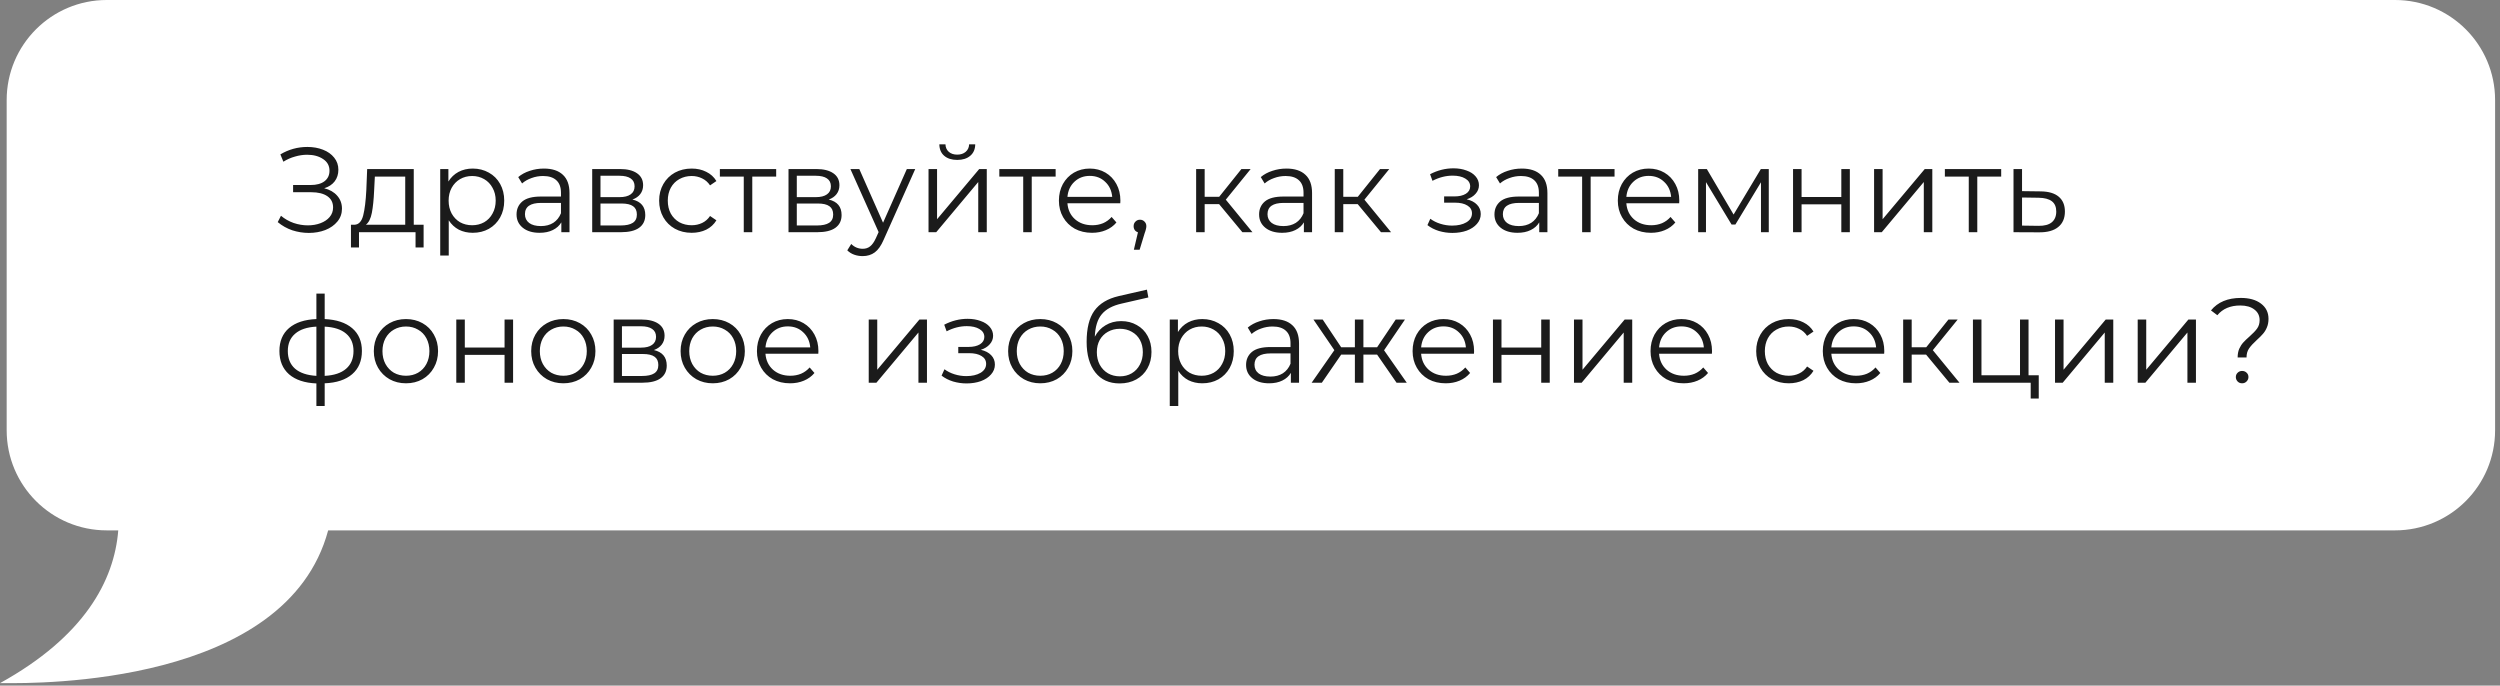
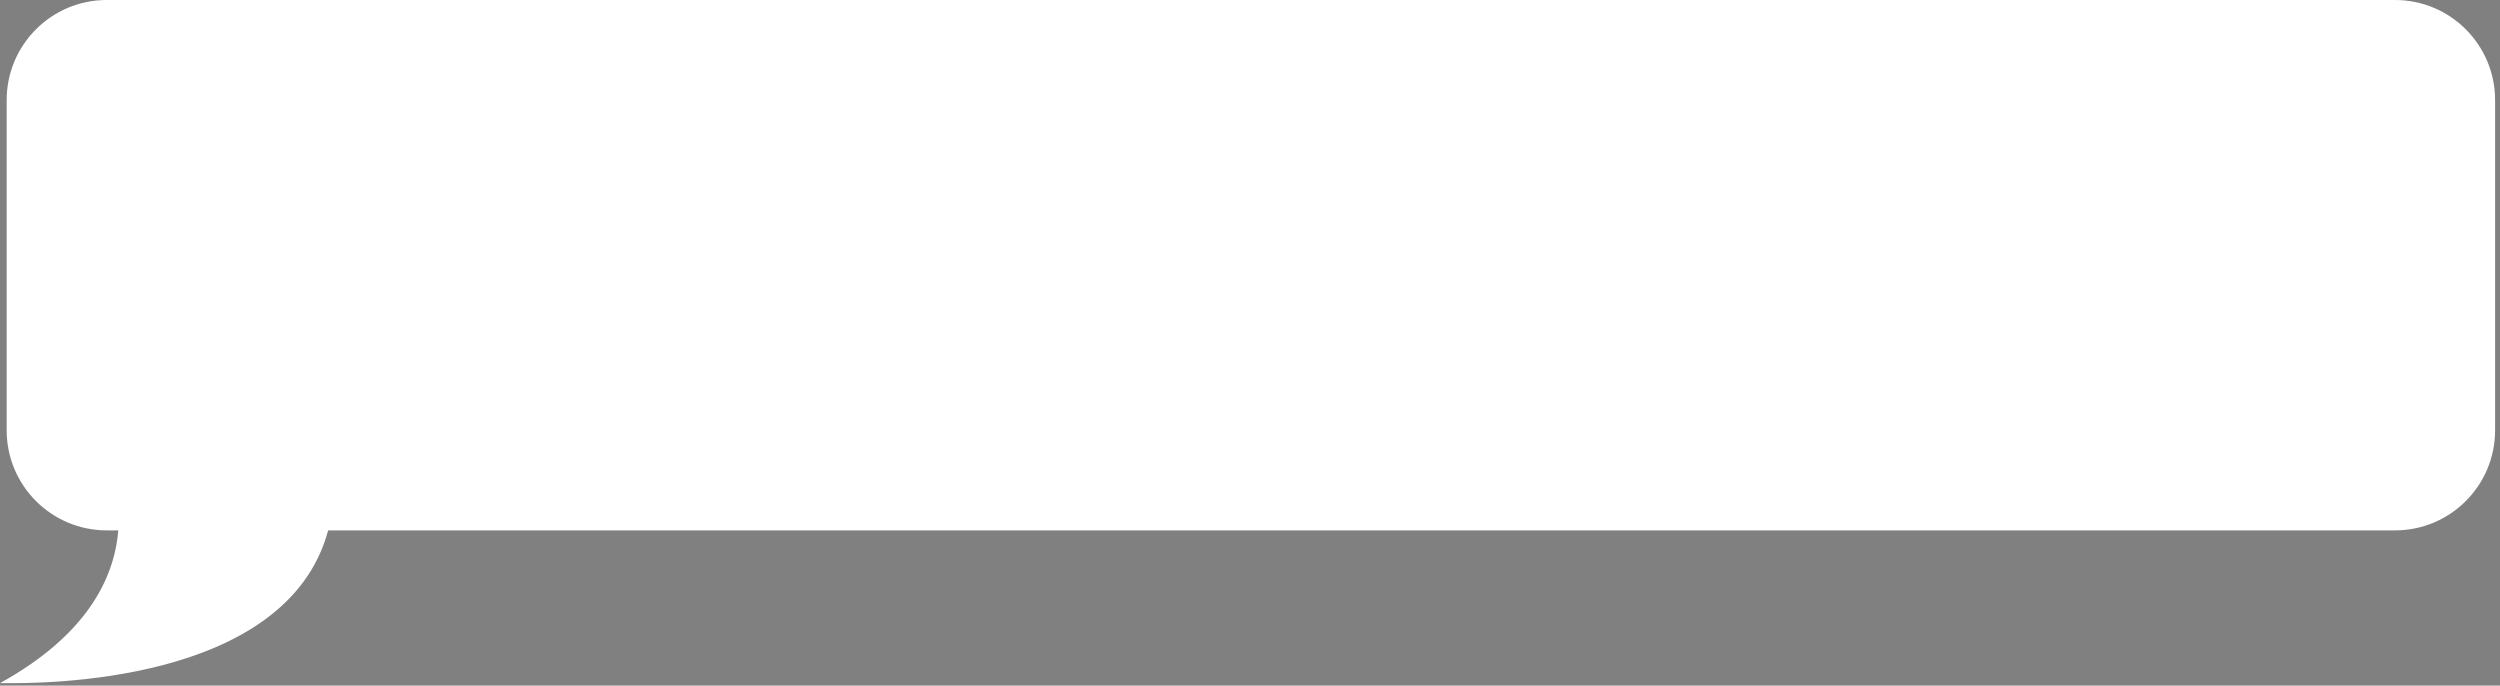
<svg xmlns="http://www.w3.org/2000/svg" width="299" height="82" viewBox="0 0 299 82" fill="none">
  <rect x="0" y="0" width="299" height="82" fill="#808080" stroke="none" />
  <path fill-rule="evenodd" clip-rule="evenodd" d="M12.767 0C6.157 0 0.798 5.358 0.798 11.968V51.464C0.798 58.074 6.157 63.433 12.767 63.433H14.144C13.663 69.449 10.09 76.129 0 81.703C0.011 81.697 0.172 81.698 0.463 81.701C4.543 81.735 34.266 81.987 39.248 63.433H286.444C293.054 63.433 298.413 58.074 298.413 51.464V11.968C298.413 5.358 293.054 0 286.444 0H12.767Z" fill="white" />
-   <path d="M38.775 22.515C39.435 22.678 39.952 22.975 40.326 23.405C40.709 23.836 40.9 24.353 40.9 24.957C40.9 25.541 40.718 26.053 40.355 26.493C39.991 26.934 39.507 27.274 38.904 27.513C38.301 27.743 37.645 27.858 36.936 27.858C36.266 27.858 35.605 27.753 34.954 27.542C34.313 27.322 33.734 26.996 33.217 26.565L33.604 25.804C34.045 26.177 34.547 26.465 35.112 26.666C35.677 26.857 36.247 26.953 36.821 26.953C37.367 26.953 37.87 26.867 38.329 26.694C38.789 26.522 39.153 26.278 39.421 25.962C39.699 25.636 39.837 25.253 39.837 24.813C39.837 24.229 39.608 23.779 39.148 23.463C38.688 23.147 38.042 22.989 37.209 22.989H35.055V22.127H37.152C37.86 22.127 38.411 21.979 38.803 21.682C39.206 21.376 39.407 20.954 39.407 20.418C39.407 19.825 39.153 19.36 38.645 19.025C38.138 18.68 37.501 18.508 36.735 18.508C36.257 18.508 35.773 18.58 35.285 18.724C34.796 18.858 34.332 19.063 33.892 19.341L33.532 18.465C34.528 17.871 35.605 17.575 36.764 17.575C37.444 17.575 38.066 17.685 38.631 17.905C39.196 18.125 39.641 18.441 39.967 18.853C40.302 19.265 40.469 19.748 40.469 20.303C40.469 20.84 40.321 21.304 40.024 21.696C39.727 22.079 39.311 22.352 38.775 22.515ZM50.663 26.881V29.596H49.7V27.772H42.936V29.596H41.974V26.881H42.405C42.912 26.852 43.257 26.479 43.439 25.761C43.621 25.043 43.745 24.038 43.812 22.745L43.913 20.217H49.485V26.881H50.663ZM44.746 22.802C44.698 23.875 44.607 24.76 44.473 25.459C44.339 26.149 44.099 26.623 43.755 26.881H48.465V21.122H44.832L44.746 22.802ZM56.542 20.16C57.251 20.16 57.892 20.323 58.467 20.648C59.041 20.964 59.491 21.414 59.817 21.998C60.142 22.582 60.305 23.247 60.305 23.994C60.305 24.751 60.142 25.421 59.817 26.005C59.491 26.589 59.041 27.044 58.467 27.369C57.902 27.685 57.26 27.843 56.542 27.843C55.929 27.843 55.374 27.719 54.876 27.47C54.388 27.212 53.986 26.838 53.67 26.35V30.558H52.65V20.217H53.627V21.711C53.933 21.213 54.335 20.83 54.833 20.562C55.34 20.294 55.91 20.16 56.542 20.16ZM56.47 26.939C56.997 26.939 57.476 26.819 57.907 26.58C58.337 26.331 58.672 25.981 58.912 25.531C59.161 25.081 59.285 24.569 59.285 23.994C59.285 23.42 59.161 22.912 58.912 22.472C58.672 22.022 58.337 21.672 57.907 21.424C57.476 21.175 56.997 21.05 56.47 21.05C55.934 21.05 55.451 21.175 55.02 21.424C54.599 21.672 54.263 22.022 54.014 22.472C53.775 22.912 53.655 23.42 53.655 23.994C53.655 24.569 53.775 25.081 54.014 25.531C54.263 25.981 54.599 26.331 55.02 26.58C55.451 26.819 55.934 26.939 56.47 26.939ZM65.053 20.16C66.04 20.16 66.796 20.409 67.323 20.907C67.849 21.395 68.112 22.122 68.112 23.09V27.772H67.136V26.594C66.906 26.986 66.566 27.293 66.116 27.513C65.676 27.733 65.149 27.843 64.536 27.843C63.694 27.843 63.023 27.642 62.526 27.24C62.028 26.838 61.779 26.307 61.779 25.646C61.779 25.005 62.009 24.488 62.468 24.095C62.937 23.702 63.679 23.506 64.694 23.506H67.093V23.047C67.093 22.395 66.911 21.902 66.547 21.567C66.183 21.223 65.652 21.05 64.953 21.05C64.474 21.05 64.014 21.131 63.574 21.294C63.134 21.448 62.755 21.663 62.44 21.941L61.98 21.179C62.363 20.854 62.822 20.605 63.359 20.433C63.895 20.251 64.46 20.16 65.053 20.16ZM64.694 27.039C65.269 27.039 65.762 26.91 66.174 26.651C66.585 26.383 66.892 26 67.093 25.502V24.267H64.723C63.431 24.267 62.784 24.717 62.784 25.617C62.784 26.058 62.952 26.407 63.287 26.666C63.622 26.915 64.091 27.039 64.694 27.039ZM75.638 23.865C76.663 24.105 77.175 24.722 77.175 25.718C77.175 26.378 76.931 26.886 76.443 27.24C75.954 27.595 75.227 27.772 74.26 27.772H70.827V20.217H74.159C75.021 20.217 75.696 20.385 76.184 20.72C76.672 21.055 76.917 21.534 76.917 22.156C76.917 22.568 76.802 22.922 76.572 23.219C76.352 23.506 76.04 23.721 75.638 23.865ZM71.818 23.578H74.087C74.671 23.578 75.117 23.468 75.423 23.247C75.739 23.027 75.897 22.707 75.897 22.285C75.897 21.864 75.739 21.548 75.423 21.337C75.117 21.127 74.671 21.021 74.087 21.021H71.818V23.578ZM74.216 26.967C74.868 26.967 75.356 26.862 75.681 26.651C76.007 26.441 76.17 26.11 76.17 25.66C76.17 25.21 76.021 24.88 75.725 24.669C75.428 24.449 74.959 24.339 74.317 24.339H71.818V26.967H74.216ZM82.725 27.843C81.978 27.843 81.308 27.681 80.714 27.355C80.13 27.03 79.67 26.575 79.335 25.991C79 25.397 78.832 24.732 78.832 23.994C78.832 23.257 79 22.596 79.335 22.012C79.67 21.428 80.13 20.974 80.714 20.648C81.308 20.323 81.978 20.16 82.725 20.16C83.376 20.16 83.955 20.289 84.462 20.547C84.98 20.796 85.386 21.165 85.683 21.653L84.922 22.17C84.673 21.797 84.357 21.519 83.974 21.337C83.591 21.146 83.175 21.05 82.725 21.05C82.179 21.05 81.686 21.175 81.245 21.424C80.814 21.663 80.475 22.008 80.226 22.458C79.986 22.908 79.867 23.42 79.867 23.994C79.867 24.578 79.986 25.096 80.226 25.546C80.475 25.986 80.814 26.331 81.245 26.58C81.686 26.819 82.179 26.939 82.725 26.939C83.175 26.939 83.591 26.848 83.974 26.666C84.357 26.484 84.673 26.206 84.922 25.833L85.683 26.35C85.386 26.838 84.98 27.212 84.462 27.47C83.945 27.719 83.366 27.843 82.725 27.843ZM92.831 21.122H89.973V27.772H88.954V21.122H86.096V20.217H92.831V21.122ZM99.117 23.865C100.142 24.105 100.654 24.722 100.654 25.718C100.654 26.378 100.41 26.886 99.921 27.24C99.433 27.595 98.705 27.772 97.738 27.772H94.306V20.217H97.638C98.499 20.217 99.174 20.385 99.663 20.72C100.151 21.055 100.395 21.534 100.395 22.156C100.395 22.568 100.28 22.922 100.051 23.219C99.83 23.506 99.519 23.721 99.117 23.865ZM95.297 23.578H97.566C98.15 23.578 98.595 23.468 98.902 23.247C99.218 23.027 99.376 22.707 99.376 22.285C99.376 21.864 99.218 21.548 98.902 21.337C98.595 21.127 98.15 21.021 97.566 21.021H95.297V23.578ZM97.695 26.967C98.346 26.967 98.835 26.862 99.16 26.651C99.486 26.441 99.648 26.11 99.648 25.66C99.648 25.21 99.5 24.88 99.203 24.669C98.906 24.449 98.437 24.339 97.796 24.339H95.297V26.967H97.695ZM109.463 20.217L105.686 28.676C105.38 29.385 105.026 29.888 104.623 30.184C104.221 30.481 103.738 30.63 103.173 30.63C102.809 30.63 102.469 30.572 102.153 30.457C101.837 30.342 101.564 30.17 101.335 29.94L101.808 29.179C102.191 29.562 102.651 29.754 103.187 29.754C103.532 29.754 103.824 29.658 104.063 29.466C104.312 29.275 104.542 28.949 104.753 28.49L105.083 27.757L101.708 20.217H102.771L105.614 26.637L108.458 20.217H109.463ZM111.052 20.217H112.072V26.221L117.113 20.217H118.018V27.772H116.998V21.768L111.971 27.772H111.052V20.217ZM114.485 19.126C113.834 19.126 113.317 18.963 112.934 18.637C112.551 18.312 112.354 17.852 112.345 17.259H113.077C113.087 17.632 113.221 17.934 113.479 18.163C113.738 18.384 114.073 18.494 114.485 18.494C114.896 18.494 115.232 18.384 115.49 18.163C115.758 17.934 115.897 17.632 115.907 17.259H116.639C116.629 17.852 116.428 18.312 116.036 18.637C115.653 18.963 115.136 19.126 114.485 19.126ZM126.254 21.122H123.396V27.772H122.376V21.122H119.518V20.217H126.254V21.122ZM133.984 24.31H127.665C127.723 25.096 128.024 25.732 128.57 26.221C129.116 26.699 129.805 26.939 130.638 26.939C131.107 26.939 131.538 26.857 131.931 26.694C132.323 26.522 132.663 26.273 132.95 25.948L133.525 26.608C133.19 27.01 132.768 27.317 132.261 27.527C131.763 27.738 131.213 27.843 130.609 27.843C129.834 27.843 129.144 27.681 128.541 27.355C127.948 27.02 127.483 26.56 127.148 25.976C126.813 25.392 126.645 24.732 126.645 23.994C126.645 23.257 126.803 22.596 127.119 22.012C127.445 21.428 127.885 20.974 128.441 20.648C129.006 20.323 129.637 20.16 130.336 20.16C131.035 20.16 131.663 20.323 132.218 20.648C132.773 20.974 133.209 21.428 133.525 22.012C133.841 22.587 133.999 23.247 133.999 23.994L133.984 24.31ZM130.336 21.036C129.609 21.036 128.996 21.27 128.498 21.739C128.01 22.199 127.732 22.802 127.665 23.549H133.022C132.955 22.802 132.673 22.199 132.175 21.739C131.686 21.27 131.074 21.036 130.336 21.036ZM136.342 26.278C136.562 26.278 136.744 26.355 136.888 26.508C137.032 26.651 137.103 26.833 137.103 27.053C137.103 27.168 137.084 27.293 137.046 27.427C137.017 27.561 136.969 27.714 136.902 27.887L136.299 29.869H135.61L136.098 27.786C135.945 27.738 135.82 27.652 135.725 27.527C135.629 27.393 135.581 27.235 135.581 27.053C135.581 26.833 135.653 26.651 135.796 26.508C135.94 26.355 136.122 26.278 136.342 26.278ZM145.802 24.411H144.078V27.772H143.058V20.217H144.078V23.535H145.816L148.473 20.217H149.579L146.606 23.88L149.794 27.772H148.588L145.802 24.411ZM153.863 20.16C154.849 20.16 155.605 20.409 156.132 20.907C156.659 21.395 156.922 22.122 156.922 23.09V27.772H155.945V26.594C155.716 26.986 155.376 27.293 154.926 27.513C154.485 27.733 153.959 27.843 153.346 27.843C152.503 27.843 151.833 27.642 151.335 27.24C150.837 26.838 150.588 26.307 150.588 25.646C150.588 25.005 150.818 24.488 151.278 24.095C151.747 23.702 152.489 23.506 153.504 23.506H155.902V23.047C155.902 22.395 155.72 21.902 155.356 21.567C154.993 21.223 154.461 21.05 153.762 21.05C153.284 21.05 152.824 21.131 152.383 21.294C151.943 21.448 151.565 21.663 151.249 21.941L150.789 21.179C151.172 20.854 151.632 20.605 152.168 20.433C152.704 20.251 153.269 20.16 153.863 20.16ZM153.504 27.039C154.078 27.039 154.571 26.91 154.983 26.651C155.395 26.383 155.701 26 155.902 25.502V24.267H153.532C152.24 24.267 151.594 24.717 151.594 25.617C151.594 26.058 151.761 26.407 152.096 26.666C152.431 26.915 152.901 27.039 153.504 27.039ZM162.38 24.411H160.656V27.772H159.636V20.217H160.656V23.535H162.394L165.051 20.217H166.157L163.184 23.88L166.372 27.772H165.166L162.38 24.411ZM175.417 23.836C175.953 23.961 176.365 24.176 176.652 24.483C176.949 24.789 177.098 25.163 177.098 25.603C177.098 26.043 176.944 26.436 176.638 26.781C176.341 27.125 175.934 27.393 175.417 27.585C174.9 27.767 174.33 27.858 173.708 27.858C173.162 27.858 172.626 27.781 172.1 27.628C171.573 27.465 171.113 27.231 170.721 26.924L171.065 26.163C171.41 26.422 171.812 26.623 172.272 26.766C172.731 26.91 173.196 26.982 173.665 26.982C174.364 26.982 174.934 26.852 175.374 26.594C175.824 26.326 176.049 25.967 176.049 25.517C176.049 25.115 175.867 24.803 175.503 24.583C175.14 24.353 174.642 24.238 174.01 24.238H172.717V23.492H173.952C174.517 23.492 174.972 23.386 175.317 23.176C175.661 22.956 175.834 22.663 175.834 22.3C175.834 21.898 175.637 21.581 175.245 21.352C174.862 21.122 174.359 21.007 173.737 21.007C172.923 21.007 172.119 21.213 171.324 21.625L171.037 20.835C171.937 20.366 172.87 20.131 173.837 20.131C174.412 20.131 174.929 20.217 175.388 20.39C175.858 20.552 176.221 20.787 176.48 21.093C176.748 21.4 176.882 21.754 176.882 22.156C176.882 22.539 176.748 22.879 176.48 23.176C176.221 23.473 175.867 23.693 175.417 23.836ZM182.012 20.16C182.998 20.16 183.755 20.409 184.281 20.907C184.808 21.395 185.071 22.122 185.071 23.09V27.772H184.094V26.594C183.865 26.986 183.525 27.293 183.075 27.513C182.634 27.733 182.108 27.843 181.495 27.843C180.652 27.843 179.982 27.642 179.484 27.24C178.986 26.838 178.737 26.307 178.737 25.646C178.737 25.005 178.967 24.488 179.427 24.095C179.896 23.702 180.638 23.506 181.653 23.506H184.051V23.047C184.051 22.395 183.869 21.902 183.506 21.567C183.142 21.223 182.61 21.05 181.911 21.05C181.433 21.05 180.973 21.131 180.533 21.294C180.092 21.448 179.714 21.663 179.398 21.941L178.938 21.179C179.321 20.854 179.781 20.605 180.317 20.433C180.853 20.251 181.418 20.16 182.012 20.16ZM181.653 27.039C182.227 27.039 182.72 26.91 183.132 26.651C183.544 26.383 183.85 26 184.051 25.502V24.267H181.682C180.389 24.267 179.743 24.717 179.743 25.617C179.743 26.058 179.91 26.407 180.245 26.666C180.581 26.915 181.05 27.039 181.653 27.039ZM193.1 21.122H190.242V27.772H189.222V21.122H186.364V20.217H193.1V21.122ZM200.83 24.31H194.511C194.568 25.096 194.87 25.732 195.415 26.221C195.961 26.699 196.651 26.939 197.484 26.939C197.953 26.939 198.384 26.857 198.776 26.694C199.169 26.522 199.509 26.273 199.796 25.948L200.37 26.608C200.035 27.01 199.614 27.317 199.106 27.527C198.609 27.738 198.058 27.843 197.455 27.843C196.679 27.843 195.99 27.681 195.387 27.355C194.793 27.02 194.329 26.56 193.994 25.976C193.658 25.392 193.491 24.732 193.491 23.994C193.491 23.257 193.649 22.596 193.965 22.012C194.29 21.428 194.731 20.974 195.286 20.648C195.851 20.323 196.483 20.16 197.182 20.16C197.881 20.16 198.508 20.323 199.063 20.648C199.619 20.974 200.054 21.428 200.37 22.012C200.686 22.587 200.844 23.247 200.844 23.994L200.83 24.31ZM197.182 21.036C196.454 21.036 195.841 21.27 195.344 21.739C194.855 22.199 194.578 22.802 194.511 23.549H199.868C199.801 22.802 199.518 22.199 199.02 21.739C198.532 21.27 197.919 21.036 197.182 21.036ZM211.546 20.217V27.772H210.613V21.797L207.554 26.852H207.094L204.035 21.783V27.772H203.101V20.217H204.136L207.338 25.66L210.598 20.217H211.546ZM214.448 20.217H215.468V23.564H220.222V20.217H221.241V27.772H220.222V24.44H215.468V27.772H214.448V20.217ZM224.14 20.217H225.159V26.221L230.2 20.217H231.105V27.772H230.086V21.768L225.059 27.772H224.14V20.217ZM239.342 21.122H236.484V27.772H235.464V21.122H232.606V20.217H239.342V21.122ZM244.062 22.889C245.01 22.898 245.728 23.109 246.216 23.52C246.714 23.932 246.963 24.526 246.963 25.301C246.963 26.106 246.695 26.723 246.159 27.154C245.632 27.585 244.866 27.796 243.861 27.786L240.816 27.772V20.217H241.836V22.86L244.062 22.889ZM243.803 27.01C244.502 27.02 245.029 26.881 245.383 26.594C245.747 26.297 245.929 25.866 245.929 25.301C245.929 24.746 245.752 24.334 245.398 24.066C245.043 23.798 244.512 23.659 243.803 23.65L241.836 23.621V26.982L243.803 27.01ZM43.284 41.98C43.284 43.158 42.897 44.082 42.121 44.752C41.346 45.422 40.249 45.786 38.832 45.843V48.558H37.841V45.858C36.434 45.8 35.342 45.437 34.567 44.766C33.801 44.087 33.418 43.158 33.418 41.98C33.418 40.812 33.801 39.898 34.567 39.237C35.342 38.576 36.434 38.217 37.841 38.16V35.115H38.832V38.16C40.249 38.227 41.346 38.591 42.121 39.251C42.897 39.912 43.284 40.822 43.284 41.98ZM34.423 41.98C34.423 42.88 34.71 43.584 35.285 44.091C35.869 44.599 36.721 44.886 37.841 44.953V39.065C36.73 39.122 35.883 39.404 35.299 39.912C34.715 40.41 34.423 41.099 34.423 41.98ZM38.832 44.953C39.952 44.895 40.804 44.613 41.389 44.106C41.982 43.598 42.279 42.89 42.279 41.98C42.279 41.09 41.982 40.395 41.389 39.898C40.804 39.4 39.952 39.122 38.832 39.065V44.953ZM48.557 45.843C47.83 45.843 47.174 45.681 46.59 45.355C46.006 45.02 45.546 44.56 45.211 43.976C44.876 43.392 44.709 42.732 44.709 41.994C44.709 41.257 44.876 40.596 45.211 40.012C45.546 39.428 46.006 38.974 46.59 38.648C47.174 38.322 47.83 38.16 48.557 38.16C49.285 38.16 49.941 38.322 50.525 38.648C51.109 38.974 51.564 39.428 51.889 40.012C52.225 40.596 52.392 41.257 52.392 41.994C52.392 42.732 52.225 43.392 51.889 43.976C51.564 44.56 51.109 45.02 50.525 45.355C49.941 45.681 49.285 45.843 48.557 45.843ZM48.557 44.939C49.094 44.939 49.572 44.819 49.994 44.58C50.425 44.331 50.76 43.981 50.999 43.531C51.238 43.081 51.358 42.569 51.358 41.994C51.358 41.42 51.238 40.908 50.999 40.458C50.76 40.008 50.425 39.663 49.994 39.424C49.572 39.175 49.094 39.05 48.557 39.05C48.021 39.05 47.538 39.175 47.107 39.424C46.686 39.663 46.35 40.008 46.102 40.458C45.862 40.908 45.742 41.42 45.742 41.994C45.742 42.569 45.862 43.081 46.102 43.531C46.35 43.981 46.686 44.331 47.107 44.58C47.538 44.819 48.021 44.939 48.557 44.939ZM54.572 38.217H55.591V41.563H60.345V38.217H61.365V45.772H60.345V42.44H55.591V45.772H54.572V38.217ZM67.38 45.843C66.652 45.843 65.996 45.681 65.412 45.355C64.828 45.02 64.368 44.56 64.033 43.976C63.698 43.392 63.531 42.732 63.531 41.994C63.531 41.257 63.698 40.596 64.033 40.012C64.368 39.428 64.828 38.974 65.412 38.648C65.996 38.322 66.652 38.16 67.38 38.16C68.107 38.16 68.763 38.322 69.347 38.648C69.931 38.974 70.386 39.428 70.712 40.012C71.047 40.596 71.214 41.257 71.214 41.994C71.214 42.732 71.047 43.392 70.712 43.976C70.386 44.56 69.931 45.02 69.347 45.355C68.763 45.681 68.107 45.843 67.38 45.843ZM67.38 44.939C67.916 44.939 68.395 44.819 68.816 44.58C69.247 44.331 69.582 43.981 69.821 43.531C70.061 43.081 70.18 42.569 70.18 41.994C70.18 41.42 70.061 40.908 69.821 40.458C69.582 40.008 69.247 39.663 68.816 39.424C68.395 39.175 67.916 39.05 67.38 39.05C66.844 39.05 66.36 39.175 65.929 39.424C65.508 39.663 65.173 40.008 64.924 40.458C64.684 40.908 64.565 41.42 64.565 41.994C64.565 42.569 64.684 43.081 64.924 43.531C65.173 43.981 65.508 44.331 65.929 44.58C66.36 44.819 66.844 44.939 67.38 44.939ZM78.205 41.865C79.23 42.105 79.742 42.722 79.742 43.718C79.742 44.379 79.498 44.886 79.009 45.24C78.521 45.594 77.793 45.772 76.826 45.772H73.394V38.217H76.726C77.588 38.217 78.263 38.385 78.751 38.72C79.239 39.055 79.483 39.534 79.483 40.156C79.483 40.568 79.368 40.922 79.139 41.219C78.918 41.506 78.607 41.721 78.205 41.865ZM74.385 41.578H76.654C77.238 41.578 77.683 41.468 77.99 41.248C78.306 41.027 78.464 40.707 78.464 40.285C78.464 39.864 78.306 39.548 77.99 39.337C77.683 39.127 77.238 39.021 76.654 39.021H74.385V41.578ZM76.783 44.967C77.434 44.967 77.923 44.862 78.248 44.651C78.574 44.441 78.736 44.11 78.736 43.66C78.736 43.21 78.588 42.88 78.291 42.669C77.994 42.449 77.525 42.339 76.884 42.339H74.385V44.967H76.783ZM85.248 45.843C84.52 45.843 83.865 45.681 83.281 45.355C82.697 45.02 82.237 44.56 81.902 43.976C81.567 43.392 81.399 42.732 81.399 41.994C81.399 41.257 81.567 40.596 81.902 40.012C82.237 39.428 82.697 38.974 83.281 38.648C83.865 38.322 84.52 38.16 85.248 38.16C85.976 38.16 86.632 38.322 87.216 38.648C87.8 38.974 88.255 39.428 88.58 40.012C88.915 40.596 89.083 41.257 89.083 41.994C89.083 42.732 88.915 43.392 88.58 43.976C88.255 44.56 87.8 45.02 87.216 45.355C86.632 45.681 85.976 45.843 85.248 45.843ZM85.248 44.939C85.784 44.939 86.263 44.819 86.684 44.58C87.115 44.331 87.45 43.981 87.69 43.531C87.929 43.081 88.049 42.569 88.049 41.994C88.049 41.42 87.929 40.908 87.69 40.458C87.45 40.008 87.115 39.663 86.684 39.424C86.263 39.175 85.784 39.05 85.248 39.05C84.712 39.05 84.228 39.175 83.798 39.424C83.376 39.663 83.041 40.008 82.792 40.458C82.553 40.908 82.433 41.42 82.433 41.994C82.433 42.569 82.553 43.081 82.792 43.531C83.041 43.981 83.376 44.331 83.798 44.58C84.228 44.819 84.712 44.939 85.248 44.939ZM97.869 42.31H91.549C91.607 43.096 91.909 43.732 92.454 44.221C93 44.699 93.689 44.939 94.522 44.939C94.992 44.939 95.422 44.857 95.815 44.694C96.208 44.522 96.547 44.273 96.835 43.948L97.409 44.608C97.074 45.01 96.653 45.317 96.145 45.528C95.647 45.738 95.097 45.843 94.494 45.843C93.718 45.843 93.029 45.681 92.425 45.355C91.832 45.02 91.368 44.56 91.032 43.976C90.697 43.392 90.53 42.732 90.53 41.994C90.53 41.257 90.688 40.596 91.004 40.012C91.329 39.428 91.77 38.974 92.325 38.648C92.89 38.322 93.522 38.16 94.221 38.16C94.92 38.16 95.547 38.322 96.102 38.648C96.658 38.974 97.093 39.428 97.409 40.012C97.725 40.587 97.883 41.248 97.883 41.994L97.869 42.31ZM94.221 39.036C93.493 39.036 92.88 39.27 92.382 39.739C91.894 40.199 91.617 40.802 91.549 41.549H96.906C96.84 40.802 96.557 40.199 96.059 39.739C95.571 39.27 94.958 39.036 94.221 39.036ZM103.899 38.217H104.919V44.221L109.96 38.217H110.865V45.772H109.845V39.768L104.818 45.772H103.899V38.217ZM117.31 41.836C117.846 41.961 118.257 42.176 118.545 42.483C118.842 42.789 118.99 43.163 118.99 43.603C118.99 44.043 118.837 44.436 118.53 44.781C118.234 45.125 117.827 45.393 117.31 45.585C116.793 45.767 116.223 45.858 115.6 45.858C115.055 45.858 114.519 45.781 113.992 45.628C113.465 45.465 113.006 45.231 112.613 44.924L112.958 44.163C113.303 44.422 113.705 44.623 114.164 44.766C114.624 44.91 115.088 44.982 115.557 44.982C116.256 44.982 116.826 44.852 117.266 44.594C117.716 44.326 117.941 43.967 117.941 43.517C117.941 43.115 117.76 42.803 117.396 42.583C117.032 42.353 116.534 42.239 115.902 42.239H114.609V41.492H115.845C116.41 41.492 116.864 41.386 117.209 41.176C117.554 40.956 117.726 40.663 117.726 40.3C117.726 39.898 117.53 39.581 117.137 39.352C116.754 39.122 116.252 39.007 115.629 39.007C114.815 39.007 114.011 39.213 113.216 39.625L112.929 38.835C113.829 38.365 114.763 38.131 115.73 38.131C116.304 38.131 116.821 38.217 117.281 38.389C117.75 38.552 118.114 38.787 118.372 39.093C118.64 39.4 118.775 39.754 118.775 40.156C118.775 40.539 118.64 40.879 118.372 41.176C118.114 41.473 117.76 41.693 117.31 41.836ZM124.421 45.843C123.694 45.843 123.038 45.681 122.454 45.355C121.87 45.02 121.41 44.56 121.075 43.976C120.74 43.392 120.572 42.732 120.572 41.994C120.572 41.257 120.74 40.596 121.075 40.012C121.41 39.428 121.87 38.974 122.454 38.648C123.038 38.322 123.694 38.16 124.421 38.16C125.149 38.16 125.805 38.322 126.389 38.648C126.973 38.974 127.428 39.428 127.753 40.012C128.089 40.596 128.256 41.257 128.256 41.994C128.256 42.732 128.089 43.392 127.753 43.976C127.428 44.56 126.973 45.02 126.389 45.355C125.805 45.681 125.149 45.843 124.421 45.843ZM124.421 44.939C124.958 44.939 125.436 44.819 125.858 44.58C126.288 44.331 126.624 43.981 126.863 43.531C127.102 43.081 127.222 42.569 127.222 41.994C127.222 41.42 127.102 40.908 126.863 40.458C126.624 40.008 126.288 39.663 125.858 39.424C125.436 39.175 124.958 39.05 124.421 39.05C123.885 39.05 123.402 39.175 122.971 39.424C122.55 39.663 122.214 40.008 121.965 40.458C121.726 40.908 121.606 41.42 121.606 41.994C121.606 42.569 121.726 43.081 121.965 43.531C122.214 43.981 122.55 44.331 122.971 44.58C123.402 44.819 123.885 44.939 124.421 44.939ZM134.098 38.404C134.797 38.404 135.419 38.562 135.965 38.878C136.52 39.184 136.951 39.62 137.257 40.185C137.564 40.74 137.717 41.377 137.717 42.095C137.717 42.832 137.554 43.488 137.229 44.062C136.913 44.627 136.467 45.068 135.893 45.384C135.319 45.7 134.658 45.858 133.911 45.858C132.657 45.858 131.685 45.417 130.996 44.536C130.306 43.656 129.961 42.44 129.961 40.889C129.961 39.27 130.268 38.03 130.881 37.169C131.503 36.307 132.47 35.723 133.782 35.416L137.171 34.641L137.344 35.575L134.155 36.307C133.073 36.546 132.279 36.972 131.771 37.585C131.264 38.188 130.986 39.084 130.938 40.271C131.244 39.687 131.671 39.232 132.216 38.907C132.762 38.571 133.389 38.404 134.098 38.404ZM133.94 45.01C134.466 45.01 134.936 44.891 135.347 44.651C135.769 44.402 136.094 44.058 136.324 43.617C136.563 43.177 136.683 42.679 136.683 42.124C136.683 41.568 136.568 41.08 136.338 40.659C136.108 40.237 135.783 39.912 135.362 39.682C134.95 39.443 134.476 39.323 133.94 39.323C133.404 39.323 132.925 39.443 132.504 39.682C132.092 39.912 131.766 40.237 131.527 40.659C131.297 41.08 131.182 41.568 131.182 42.124C131.182 42.679 131.297 43.177 131.527 43.617C131.766 44.058 132.097 44.402 132.518 44.651C132.939 44.891 133.413 45.01 133.94 45.01ZM143.795 38.16C144.503 38.16 145.145 38.322 145.719 38.648C146.294 38.964 146.744 39.414 147.069 39.998C147.395 40.582 147.558 41.248 147.558 41.994C147.558 42.751 147.395 43.421 147.069 44.005C146.744 44.589 146.294 45.044 145.719 45.37C145.154 45.685 144.513 45.843 143.795 45.843C143.182 45.843 142.627 45.719 142.129 45.47C141.64 45.212 141.238 44.838 140.922 44.35V48.558H139.903V38.217H140.879V39.711C141.186 39.213 141.588 38.83 142.086 38.562C142.593 38.294 143.163 38.16 143.795 38.16ZM143.723 44.939C144.25 44.939 144.728 44.819 145.159 44.58C145.59 44.331 145.925 43.981 146.164 43.531C146.413 43.081 146.538 42.569 146.538 41.994C146.538 41.42 146.413 40.912 146.164 40.472C145.925 40.022 145.59 39.672 145.159 39.424C144.728 39.175 144.25 39.05 143.723 39.05C143.187 39.05 142.703 39.175 142.272 39.424C141.851 39.672 141.516 40.022 141.267 40.472C141.028 40.912 140.908 41.42 140.908 41.994C140.908 42.569 141.028 43.081 141.267 43.531C141.516 43.981 141.851 44.331 142.272 44.58C142.703 44.819 143.187 44.939 143.723 44.939ZM152.306 38.16C153.292 38.16 154.049 38.409 154.575 38.907C155.102 39.395 155.365 40.123 155.365 41.09V45.772H154.388V44.594C154.159 44.986 153.819 45.293 153.369 45.513C152.928 45.733 152.402 45.843 151.789 45.843C150.946 45.843 150.276 45.642 149.778 45.24C149.28 44.838 149.031 44.307 149.031 43.646C149.031 43.005 149.261 42.487 149.721 42.095C150.19 41.702 150.932 41.506 151.947 41.506H154.345V41.047C154.345 40.395 154.163 39.902 153.8 39.567C153.436 39.222 152.904 39.05 152.205 39.05C151.727 39.05 151.267 39.132 150.827 39.294C150.386 39.447 150.008 39.663 149.692 39.941L149.232 39.179C149.615 38.854 150.075 38.605 150.611 38.433C151.147 38.251 151.712 38.16 152.306 38.16ZM151.947 45.039C152.521 45.039 153.014 44.91 153.426 44.651C153.838 44.383 154.144 44 154.345 43.502V42.267H151.976C150.683 42.267 150.037 42.717 150.037 43.617C150.037 44.058 150.204 44.407 150.539 44.666C150.875 44.915 151.344 45.039 151.947 45.039ZM164.701 42.411H163.063V45.772H162.044V42.411H160.406L158.094 45.772H156.873L159.588 41.88L157.089 38.217H158.195L160.406 41.535H162.044V38.217H163.063V41.535H164.701L166.927 38.217H168.033L165.534 41.894L168.248 45.772H167.027L164.701 42.411ZM176.285 42.31H169.966C170.023 43.096 170.325 43.732 170.871 44.221C171.417 44.699 172.106 44.939 172.939 44.939C173.408 44.939 173.839 44.857 174.232 44.694C174.624 44.522 174.964 44.273 175.251 43.948L175.826 44.608C175.491 45.01 175.069 45.317 174.562 45.528C174.064 45.738 173.513 45.843 172.91 45.843C172.135 45.843 171.445 45.681 170.842 45.355C170.248 45.02 169.784 44.56 169.449 43.976C169.114 43.392 168.946 42.732 168.946 41.994C168.946 41.257 169.104 40.596 169.42 40.012C169.746 39.428 170.186 38.974 170.742 38.648C171.306 38.322 171.938 38.16 172.637 38.16C173.336 38.16 173.963 38.322 174.519 38.648C175.074 38.974 175.51 39.428 175.826 40.012C176.142 40.587 176.3 41.248 176.3 41.994L176.285 42.31ZM172.637 39.036C171.91 39.036 171.297 39.27 170.799 39.739C170.311 40.199 170.033 40.802 169.966 41.549H175.323C175.256 40.802 174.974 40.199 174.476 39.739C173.987 39.27 173.375 39.036 172.637 39.036ZM178.557 38.217H179.577V41.563H184.33V38.217H185.35V45.772H184.33V42.44H179.577V45.772H178.557V38.217ZM188.248 38.217H189.268V44.221L194.309 38.217H195.214V45.772H194.194V39.768L189.168 45.772H188.248V38.217ZM204.743 42.31H198.424C198.481 43.096 198.783 43.732 199.328 44.221C199.874 44.699 200.564 44.939 201.397 44.939C201.866 44.939 202.297 44.857 202.689 44.694C203.082 44.522 203.422 44.273 203.709 43.948L204.283 44.608C203.948 45.01 203.527 45.317 203.02 45.528C202.522 45.738 201.971 45.843 201.368 45.843C200.592 45.843 199.903 45.681 199.3 45.355C198.706 45.02 198.242 44.56 197.907 43.976C197.572 43.392 197.404 42.732 197.404 41.994C197.404 41.257 197.562 40.596 197.878 40.012C198.203 39.428 198.644 38.974 199.199 38.648C199.764 38.322 200.396 38.16 201.095 38.16C201.794 38.16 202.421 38.322 202.976 38.648C203.532 38.974 203.967 39.428 204.283 40.012C204.599 40.587 204.757 41.248 204.757 41.994L204.743 42.31ZM201.095 39.036C200.367 39.036 199.755 39.27 199.257 39.739C198.768 40.199 198.491 40.802 198.424 41.549H203.781C203.714 40.802 203.431 40.199 202.933 39.739C202.445 39.27 201.832 39.036 201.095 39.036ZM213.933 45.843C213.186 45.843 212.516 45.681 211.922 45.355C211.338 45.03 210.879 44.575 210.544 43.991C210.208 43.397 210.041 42.732 210.041 41.994C210.041 41.257 210.208 40.596 210.544 40.012C210.879 39.428 211.338 38.974 211.922 38.648C212.516 38.322 213.186 38.16 213.933 38.16C214.584 38.16 215.163 38.289 215.671 38.547C216.188 38.796 216.595 39.165 216.892 39.653L216.13 40.17C215.882 39.797 215.566 39.519 215.183 39.337C214.8 39.146 214.383 39.05 213.933 39.05C213.387 39.05 212.894 39.175 212.454 39.424C212.023 39.663 211.683 40.008 211.434 40.458C211.195 40.908 211.075 41.42 211.075 41.994C211.075 42.578 211.195 43.096 211.434 43.545C211.683 43.986 212.023 44.331 212.454 44.58C212.894 44.819 213.387 44.939 213.933 44.939C214.383 44.939 214.8 44.848 215.183 44.666C215.566 44.484 215.882 44.206 216.13 43.833L216.892 44.35C216.595 44.838 216.188 45.212 215.671 45.47C215.154 45.719 214.575 45.843 213.933 45.843ZM225.346 42.31H219.027C219.085 43.096 219.386 43.732 219.932 44.221C220.478 44.699 221.167 44.939 222 44.939C222.469 44.939 222.9 44.857 223.293 44.694C223.685 44.522 224.025 44.273 224.312 43.948L224.887 44.608C224.552 45.01 224.13 45.317 223.623 45.528C223.125 45.738 222.575 45.843 221.971 45.843C221.196 45.843 220.506 45.681 219.903 45.355C219.31 45.02 218.845 44.56 218.51 43.976C218.175 43.392 218.007 42.732 218.007 41.994C218.007 41.257 218.165 40.596 218.481 40.012C218.807 39.428 219.247 38.974 219.803 38.648C220.368 38.322 221 38.16 221.698 38.16C222.397 38.16 223.025 38.322 223.58 38.648C224.135 38.974 224.571 39.428 224.887 40.012C225.203 40.587 225.361 41.248 225.361 41.994L225.346 42.31ZM221.698 39.036C220.971 39.036 220.358 39.27 219.86 39.739C219.372 40.199 219.094 40.802 219.027 41.549H224.384C224.317 40.802 224.035 40.199 223.537 39.739C223.049 39.27 222.436 39.036 221.698 39.036ZM230.361 42.411H228.638V45.772H227.618V38.217H228.638V41.535H230.376L233.033 38.217H234.138L231.165 41.88L234.354 45.772H233.147L230.361 42.411ZM243.834 44.881V47.667H242.871V45.772H235.963V38.217H236.983V44.881H241.593V38.217H242.613V44.881H243.834ZM245.781 38.217H246.801V44.221L251.842 38.217H252.747V45.772H251.727V39.768L246.7 45.772H245.781V38.217ZM255.669 38.217H256.689V44.221L261.73 38.217H262.635V45.772H261.615V39.768L256.588 45.772H255.669V38.217ZM267.622 42.756C267.622 42.363 267.684 42.018 267.808 41.721C267.943 41.425 268.105 41.171 268.297 40.96C268.488 40.75 268.737 40.51 269.044 40.242C269.455 39.878 269.757 39.562 269.948 39.294C270.149 39.017 270.25 38.681 270.25 38.289C270.25 37.762 270.044 37.341 269.632 37.025C269.221 36.7 268.656 36.537 267.938 36.537C266.75 36.537 265.836 36.925 265.195 37.7L264.433 37.126C265.247 36.13 266.439 35.632 268.01 35.632C269.015 35.632 269.814 35.857 270.408 36.307C271.011 36.757 271.313 37.365 271.313 38.131C271.313 38.523 271.246 38.873 271.112 39.179C270.987 39.476 270.829 39.73 270.638 39.941C270.456 40.151 270.212 40.395 269.905 40.673C269.494 41.047 269.187 41.382 268.986 41.678C268.785 41.966 268.685 42.325 268.685 42.756H267.622ZM268.153 45.843C267.943 45.843 267.765 45.772 267.622 45.628C267.478 45.475 267.406 45.298 267.406 45.097C267.406 44.886 267.478 44.714 267.622 44.58C267.765 44.436 267.943 44.364 268.153 44.364C268.373 44.364 268.555 44.436 268.699 44.58C268.843 44.714 268.914 44.886 268.914 45.097C268.914 45.298 268.838 45.475 268.685 45.628C268.541 45.772 268.364 45.843 268.153 45.843Z" fill="#1B1B1B" />
</svg>